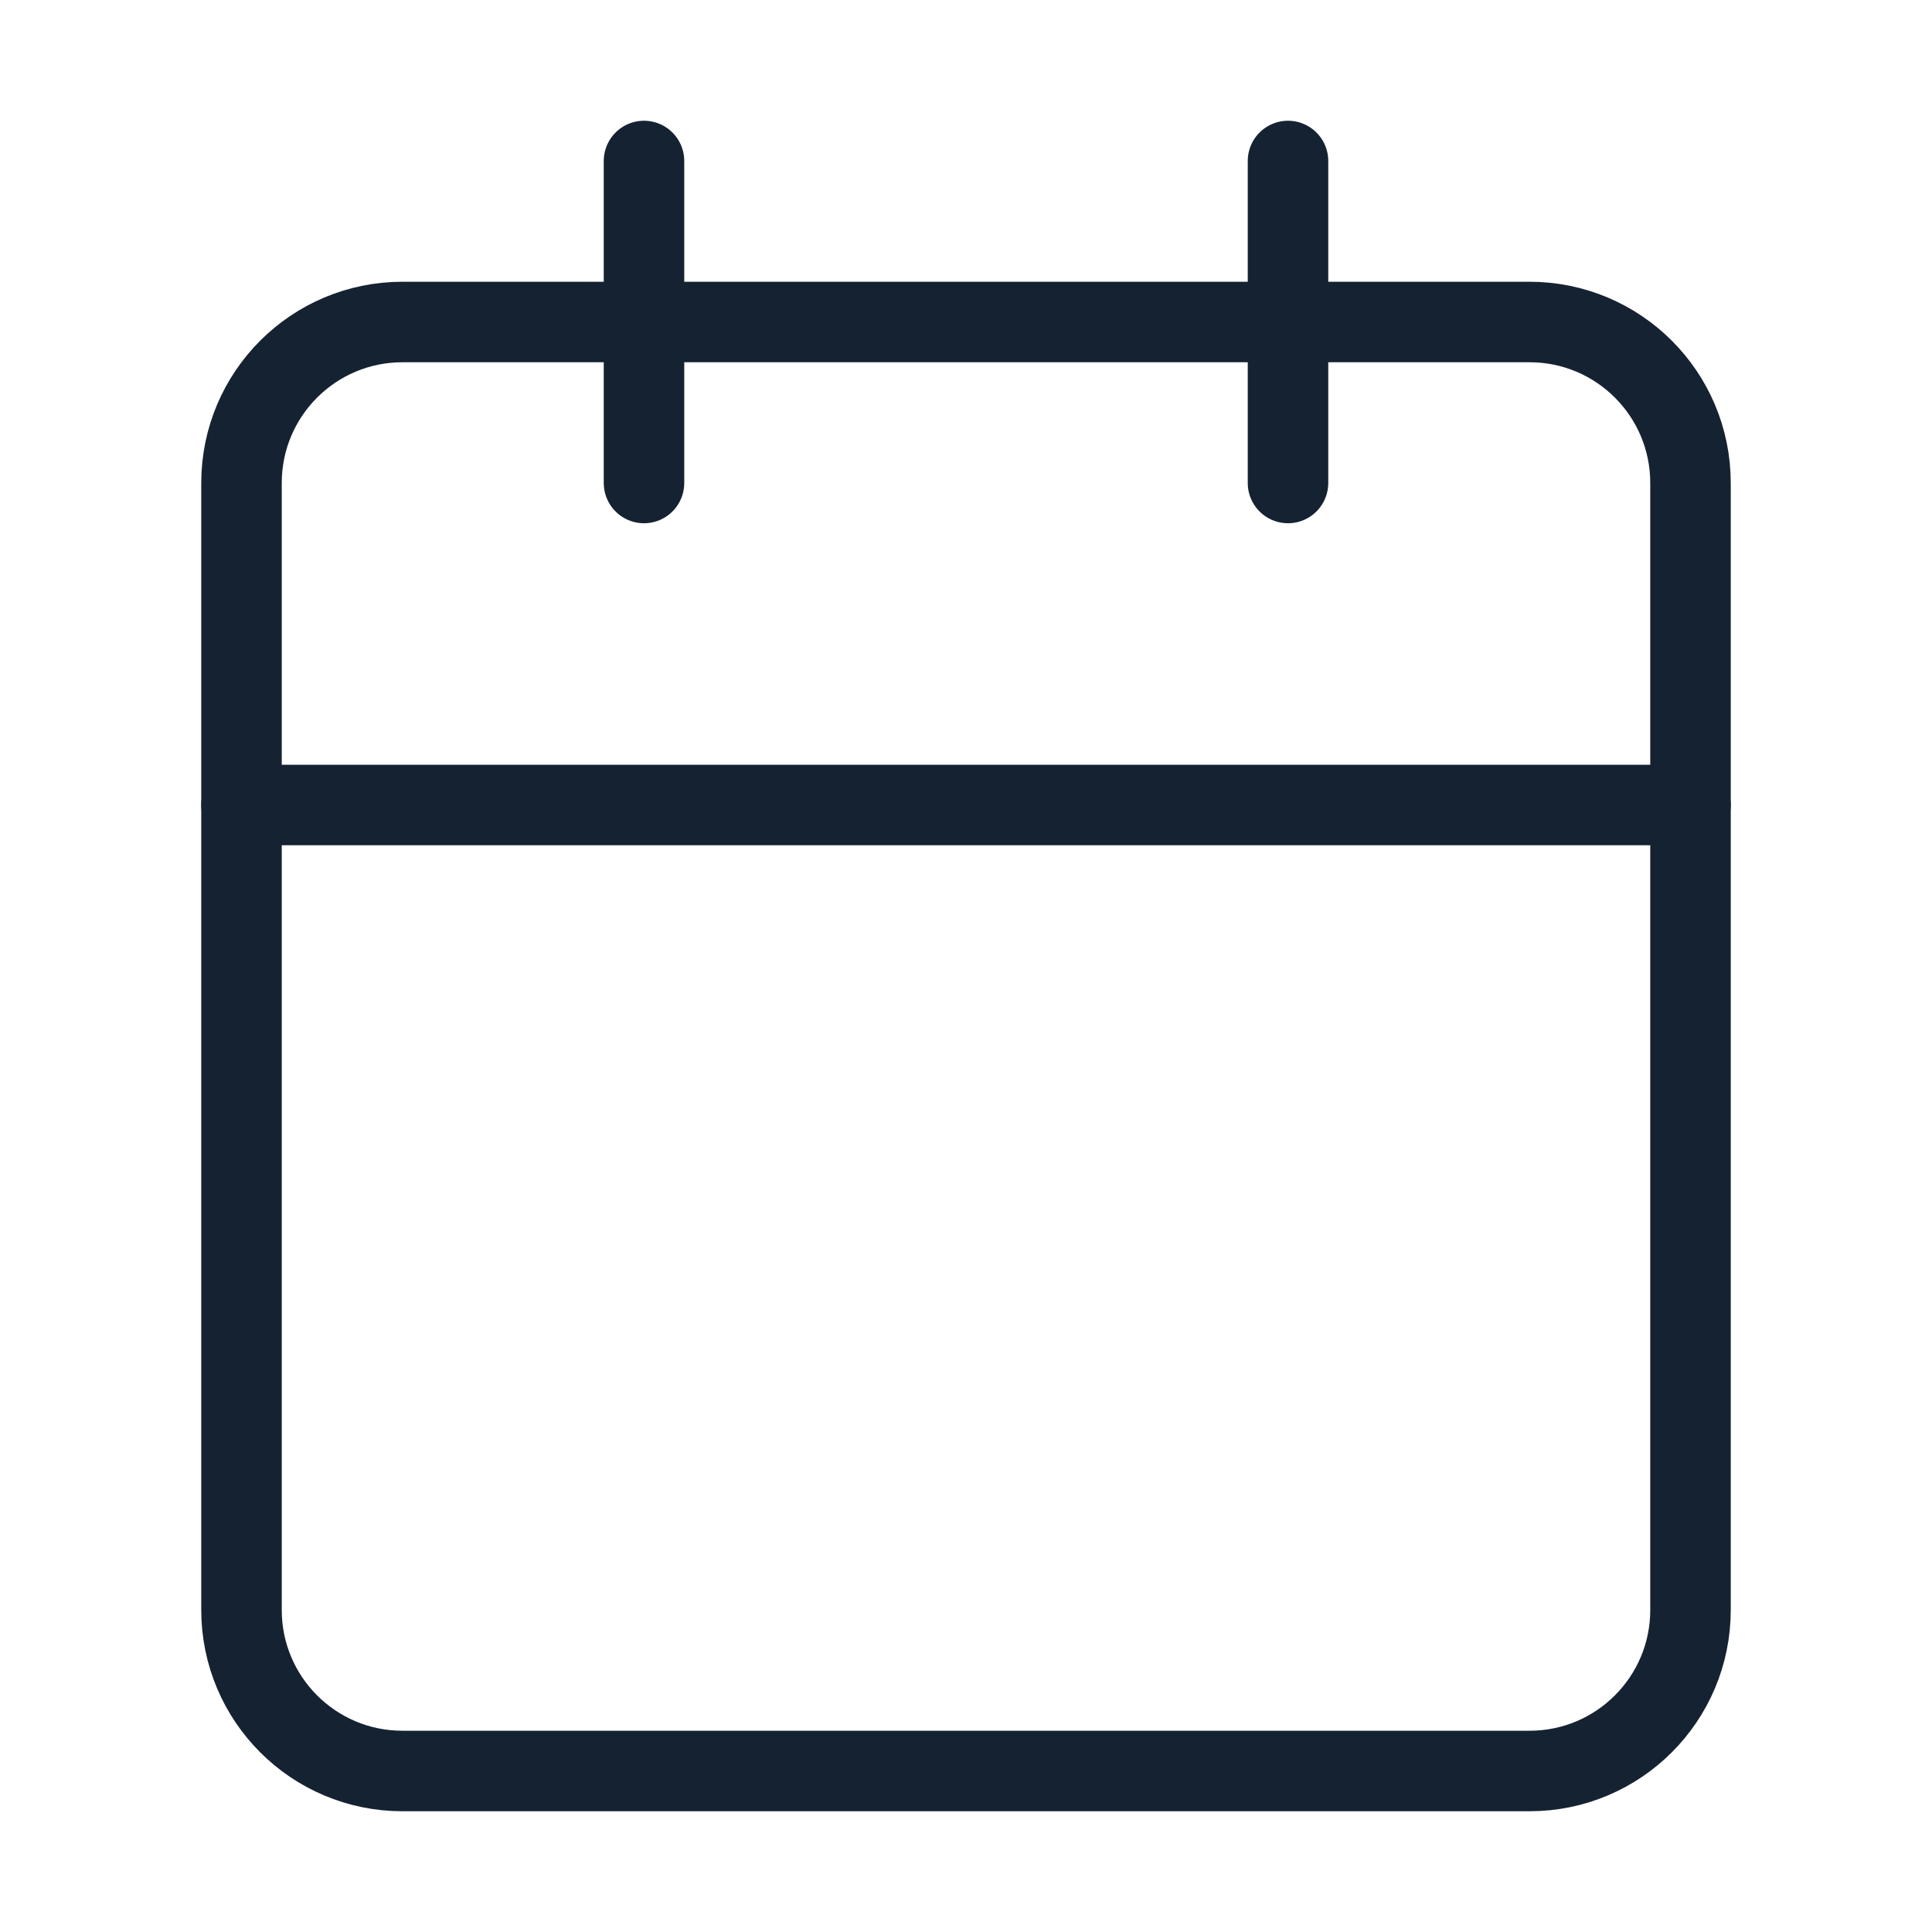
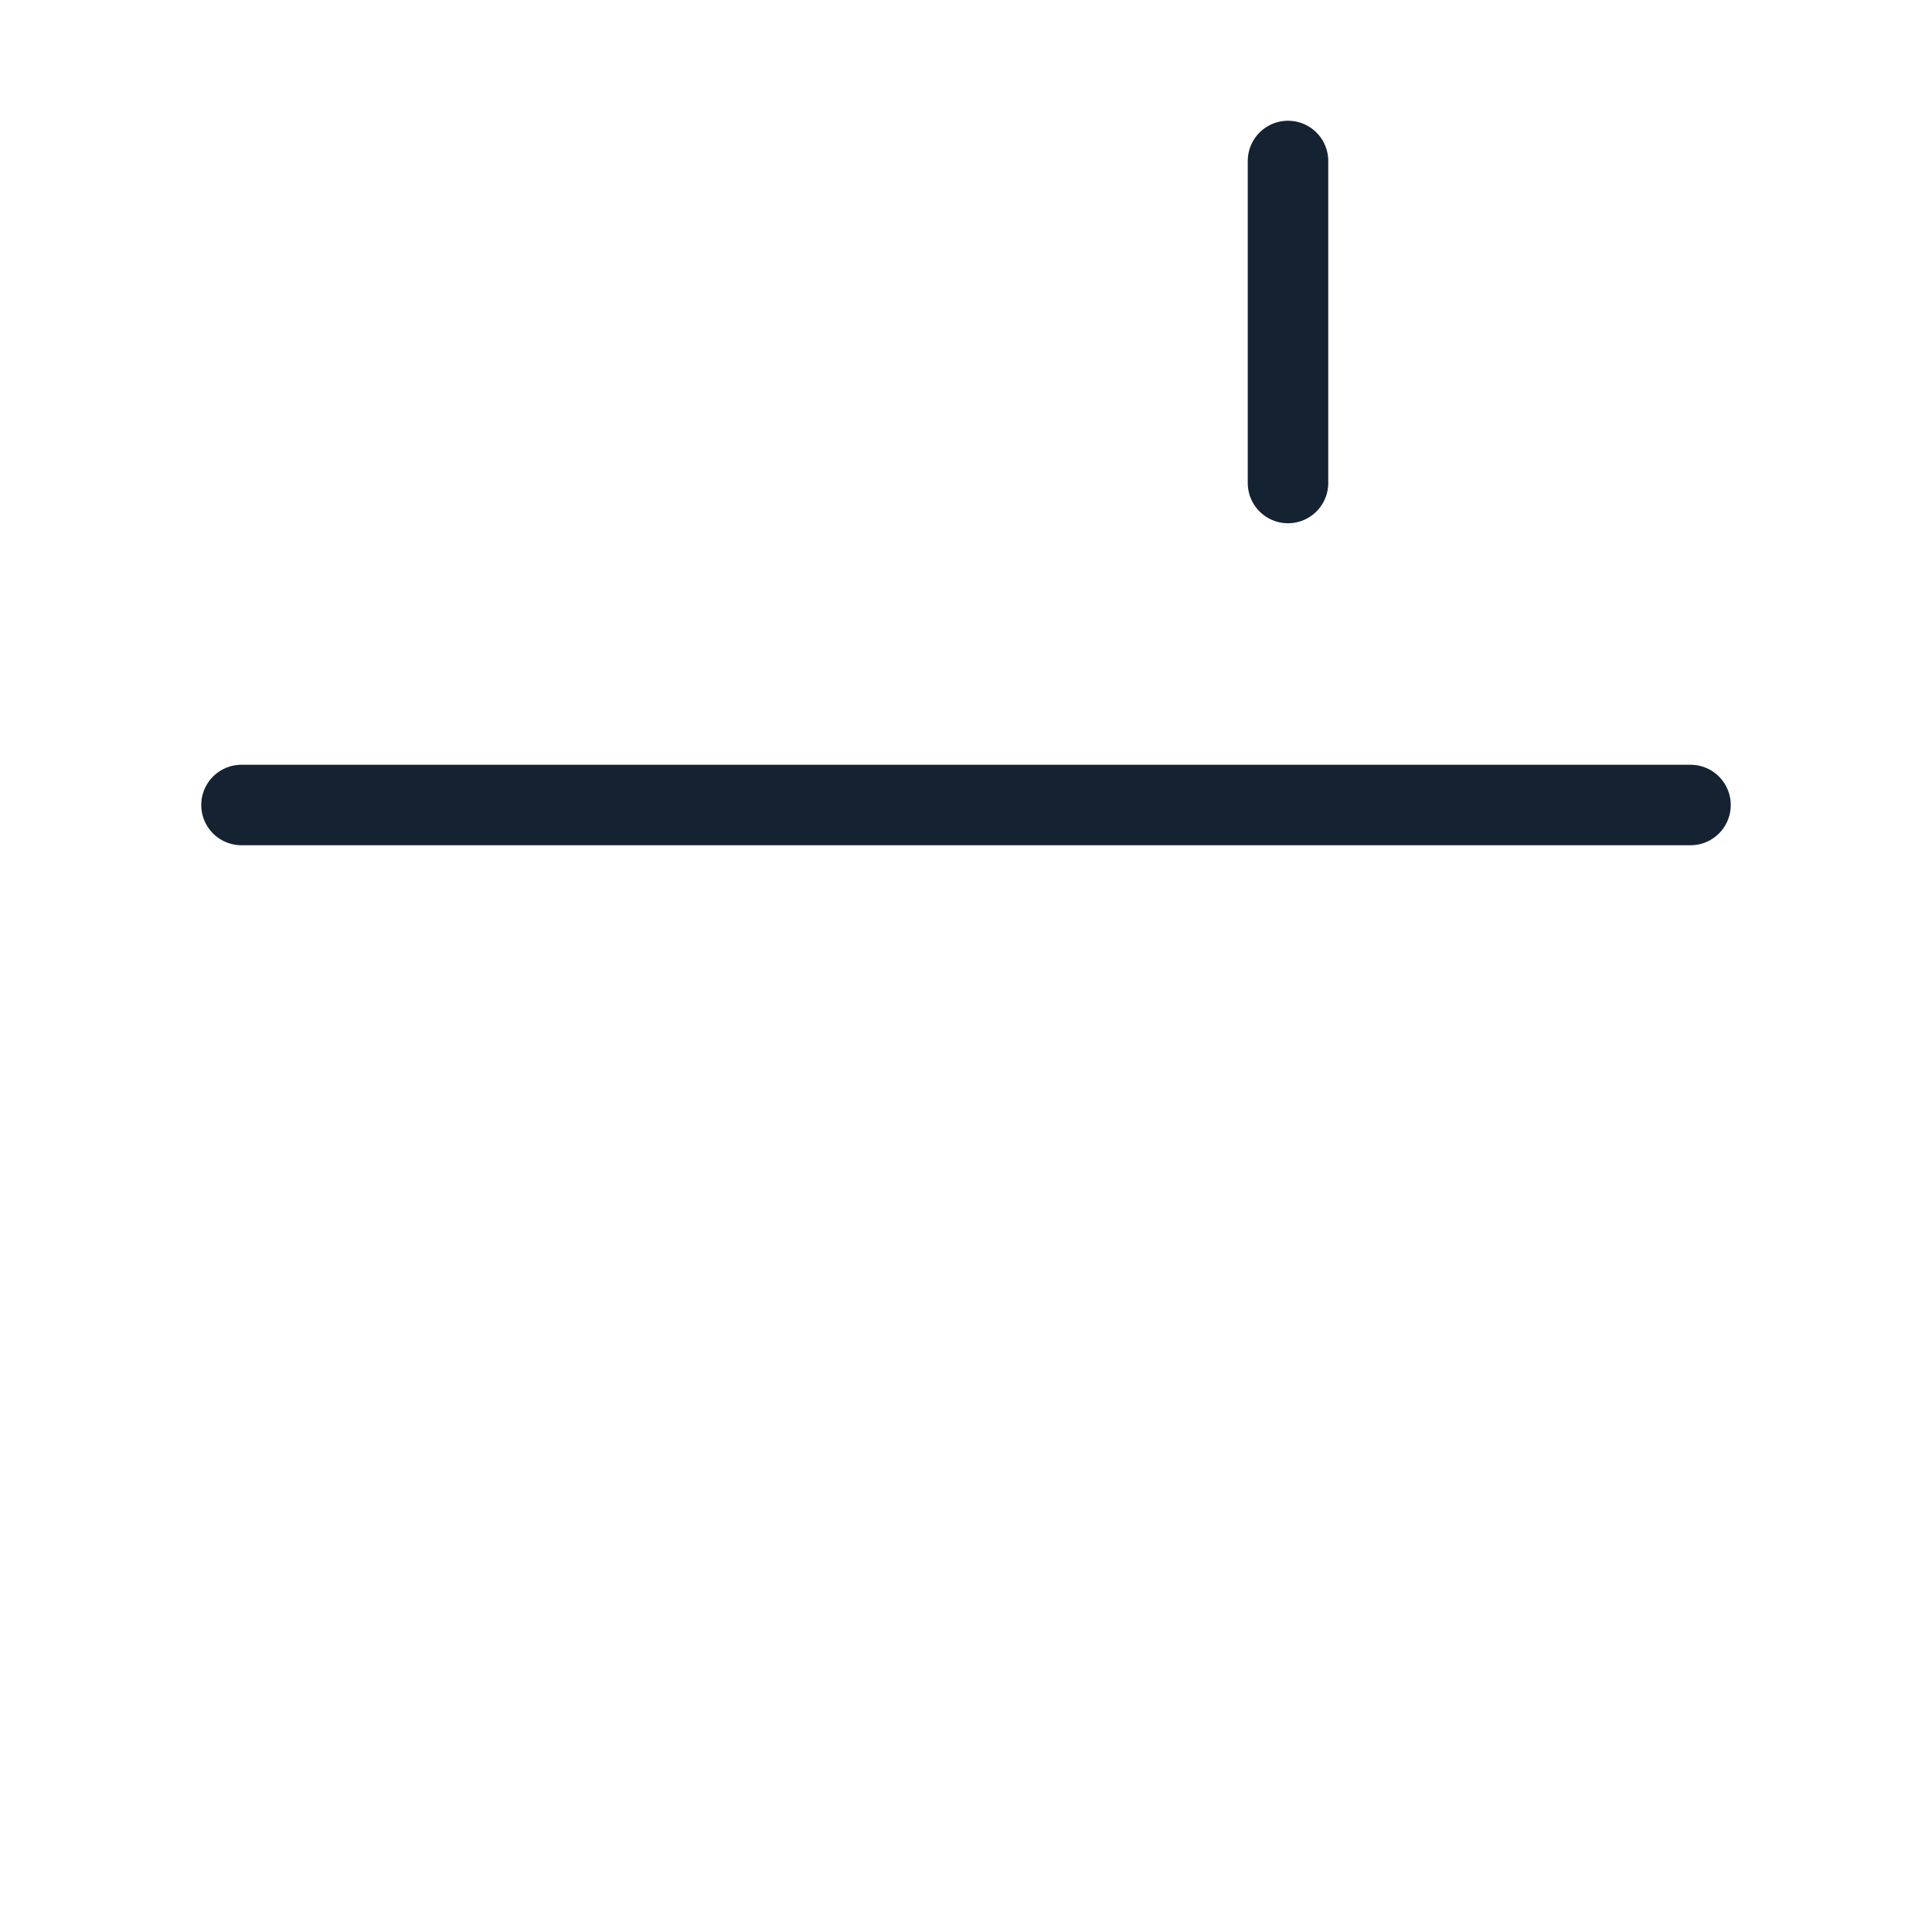
<svg xmlns="http://www.w3.org/2000/svg" width="24" height="24" viewBox="0 0 24 24" fill="none">
-   <path d="M19 4H5C3.895 4 3 4.895 3 6V20C3 21.105 3.895 22 5 22H19C20.105 22 21 21.105 21 20V6C21 4.895 20.105 4 19 4Z" stroke="#152231" stroke-linecap="round" stroke-linejoin="round" />
  <path d="M16 2V6" stroke="#152231" stroke-linecap="round" stroke-linejoin="round" />
-   <path d="M8 2V6" stroke="#152231" stroke-linecap="round" stroke-linejoin="round" />
  <path d="M3 10H21" stroke="#152231" stroke-linecap="round" stroke-linejoin="round" />
</svg>